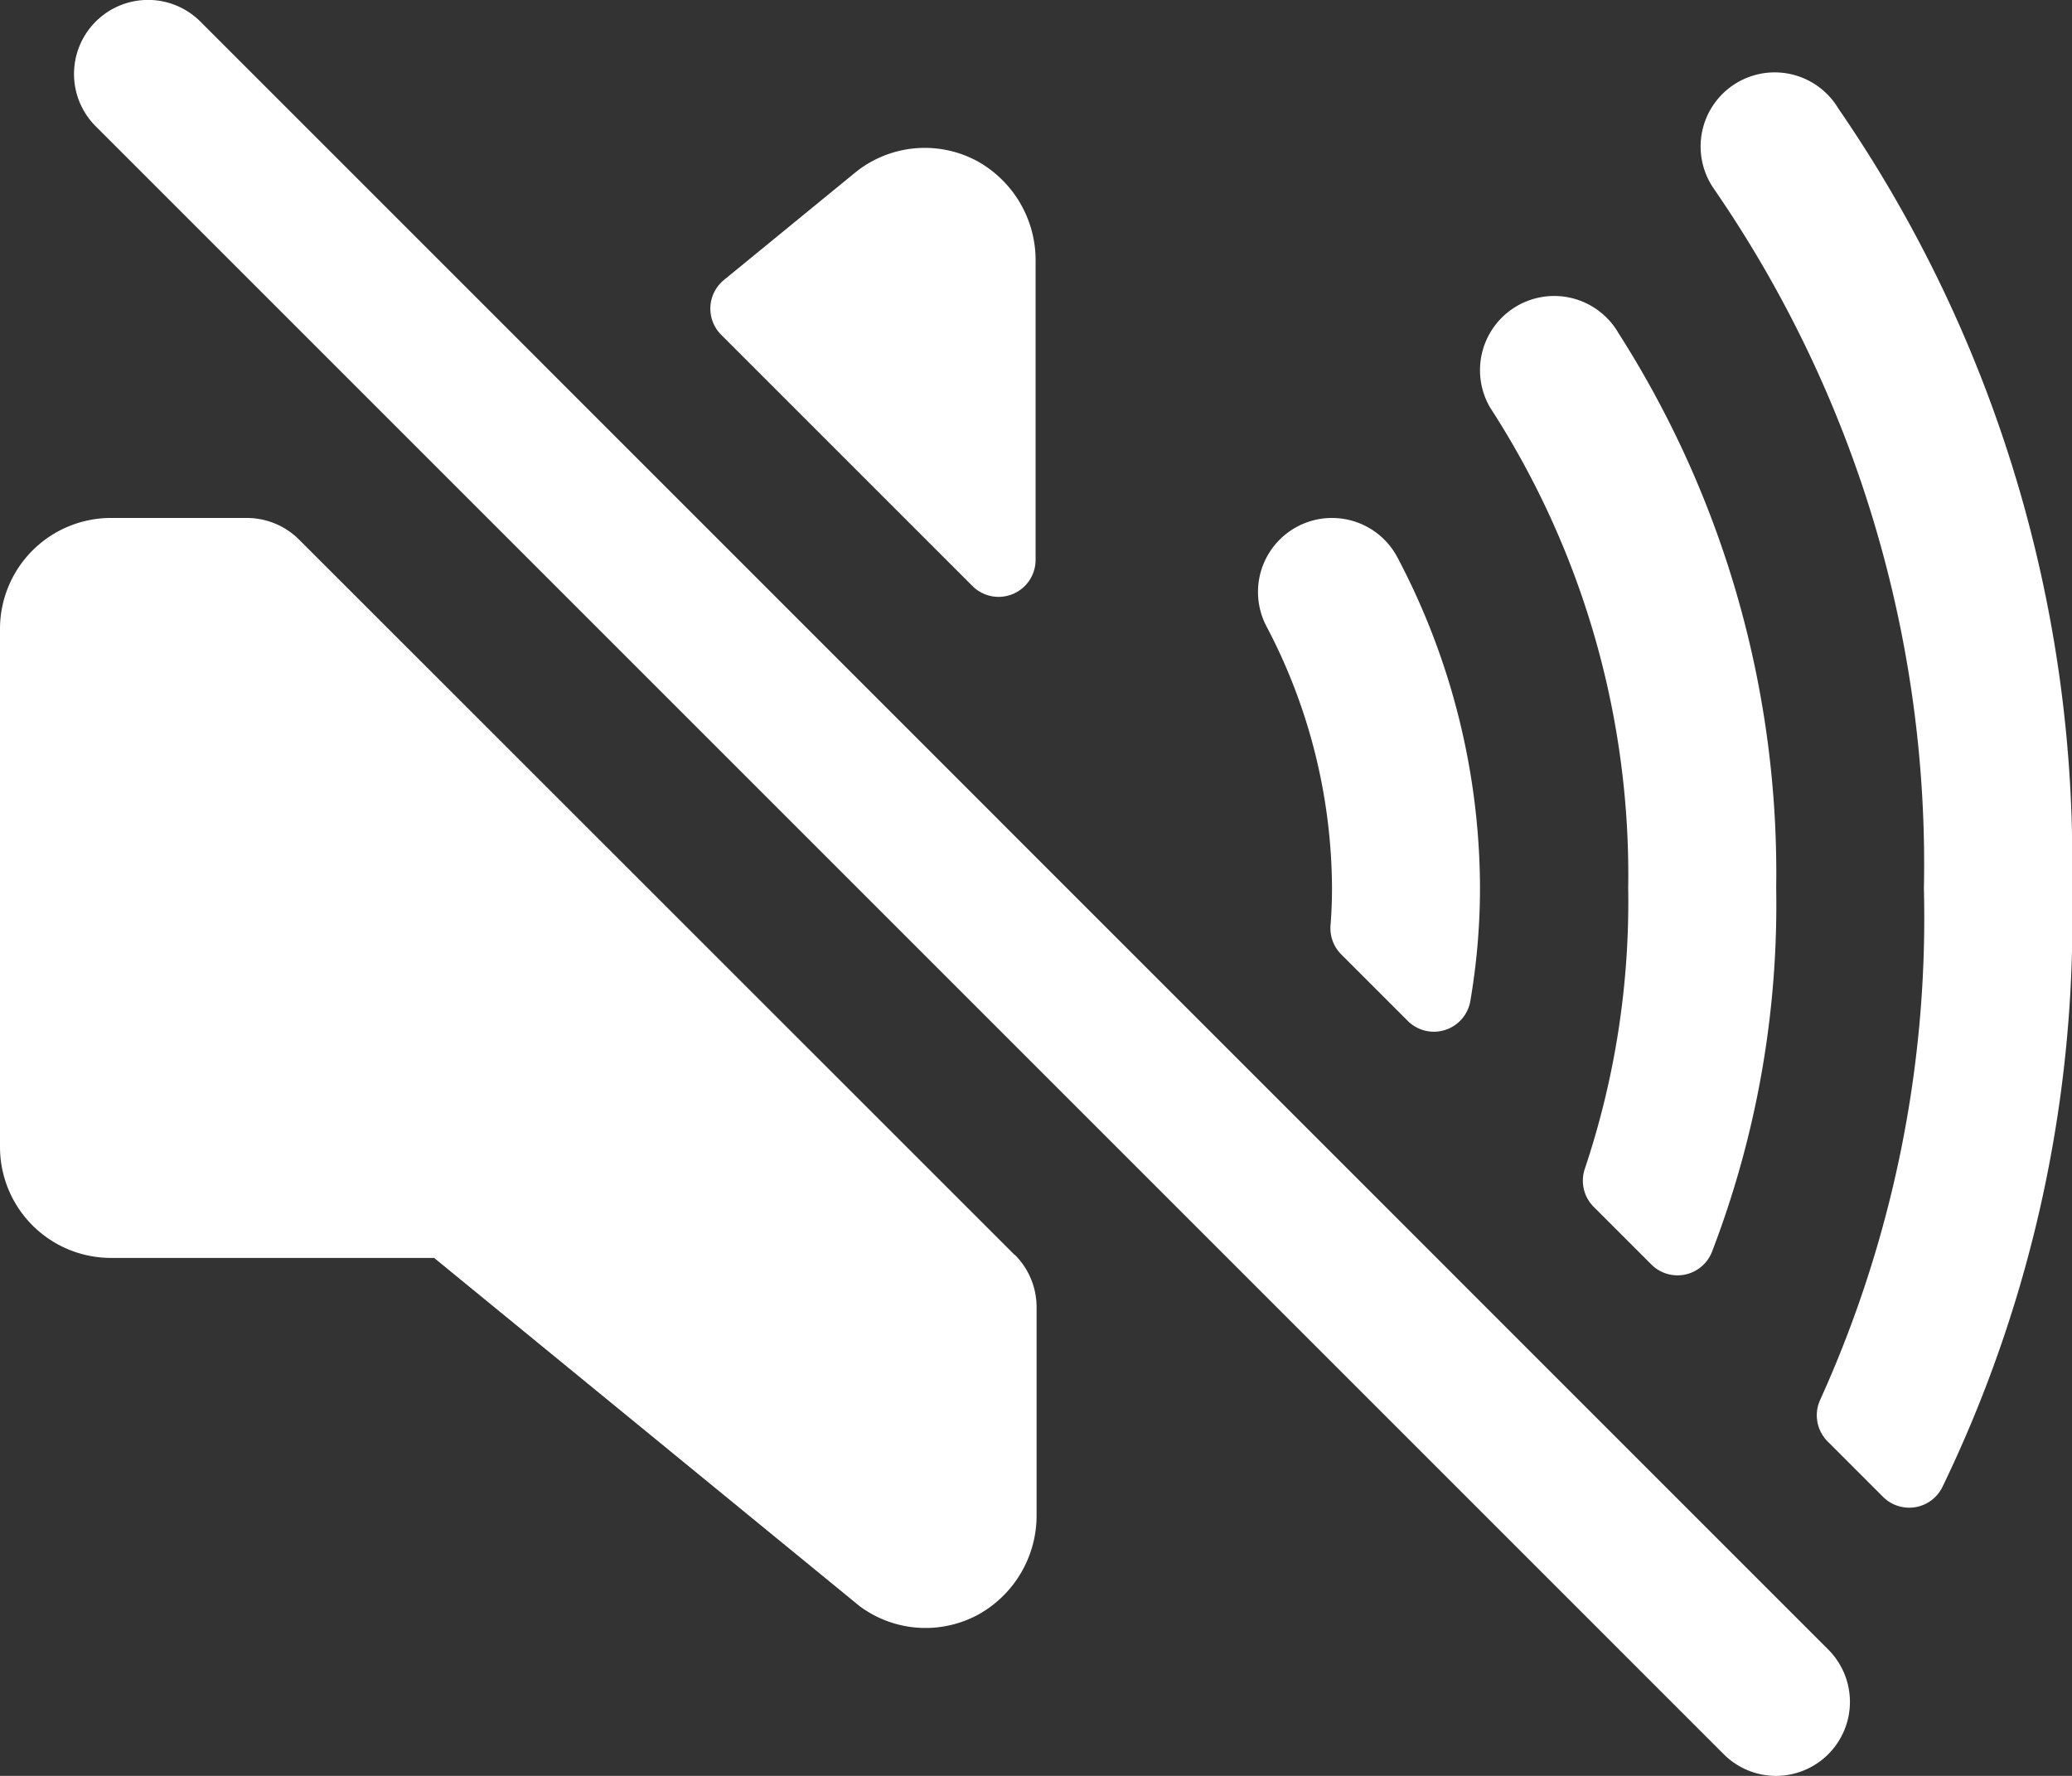
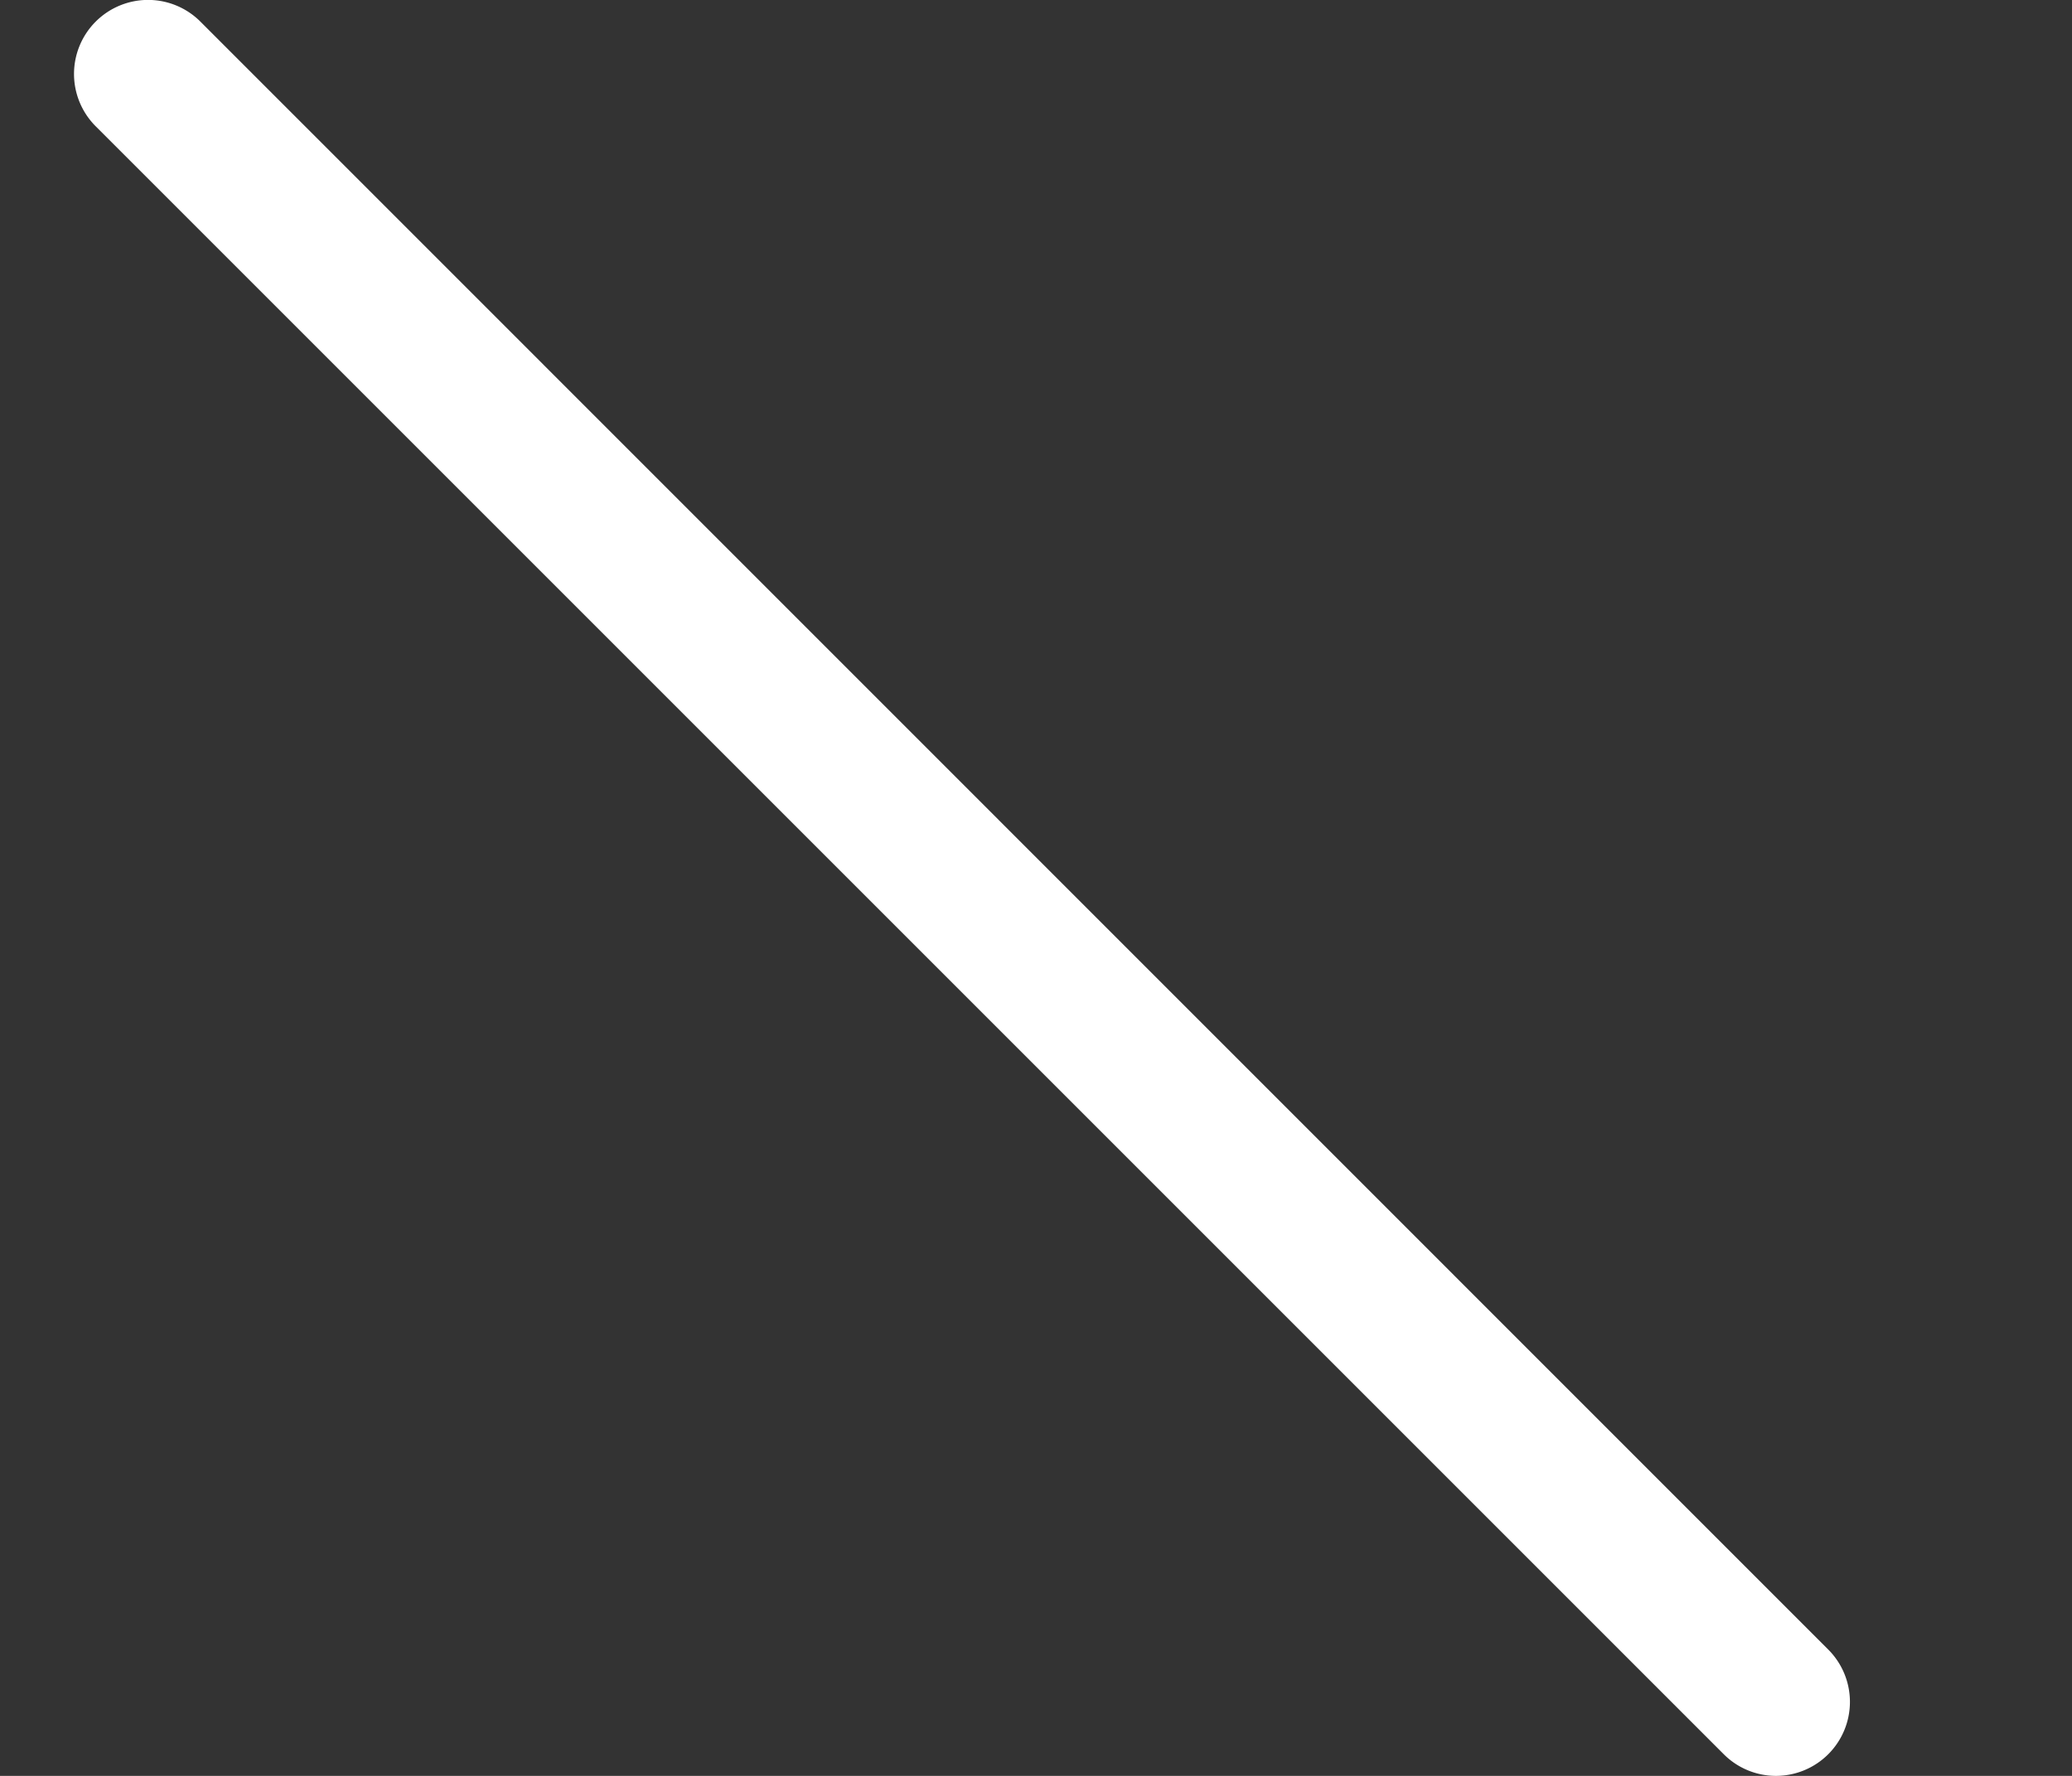
<svg xmlns="http://www.w3.org/2000/svg" width="21" height="18" viewBox="0 0 21 18">
  <rect x="0" y="0" width="21" height="18" fill="#333333" stroke="none" />
  <g id="volume-mute" transform="translate(-32 -64)">
    <path id="Line_26" data-name="Line 26" d="M1.25,2a.748.748,0,0,1-.53-.22l-16.5-16.5a.75.75,0,0,1,0-1.061.75.75,0,0,1,1.061,0L1.78.72A.75.75,0,0,1,1.25,2Z" transform="translate(48.75 80)" fill="#fff" />
-     <path id="Path_194" data-name="Path 194" d="M188.369,96.13a1.12,1.12,0,0,0-1.2.085l-.031.024L185.8,97.334a.375.375,0,0,0-.028.555l2.547,2.547a.375.375,0,0,0,.64-.265V97.148A1.149,1.149,0,0,0,188.369,96.13Z" transform="translate(-146.463 -30.496)" fill="#fff" />
-     <path id="Path_195" data-name="Path 195" d="M42.281,183.467l-7.249-7.247a.75.75,0,0,0-.53-.22H33.125A1.125,1.125,0,0,0,32,177.125v5.25a1.125,1.125,0,0,0,1.125,1.125H36.4l4.313,3.53a1.12,1.12,0,0,0,1.213.079,1.149,1.149,0,0,0,.58-1.01V184a.75.75,0,0,0-.219-.53Z" transform="translate(0 -106.75)" fill="#fff" />
-     <path id="Path_196" data-name="Path 196" d="M306.247,179.752a7.205,7.205,0,0,0-.832-3.341.75.75,0,1,0-1.336.682,5.737,5.737,0,0,1,.668,2.659q0,.188-.015.381a.375.375,0,0,0,.109.293l.673.673a.375.375,0,0,0,.635-.2A6.844,6.844,0,0,0,306.247,179.752Z" transform="translate(-259.247 -106.752)" fill="#fff" />
-     <path id="Path_197" data-name="Path 197" d="M355,134a10.166,10.166,0,0,0-1.6-5.628.75.75,0,1,0-1.3.756A8.707,8.707,0,0,1,353.5,134a8.516,8.516,0,0,1-.439,2.843.375.375,0,0,0,.089.387l.585.585a.375.375,0,0,0,.615-.131A9.816,9.816,0,0,0,355,134Z" transform="translate(-304.998 -60.998)" fill="#fff" />
-     <path id="Path_198" data-name="Path 198" d="M403.727,88.237a13.44,13.44,0,0,0-2.368-7.9.751.751,0,1,0-1.266.807,12.065,12.065,0,0,1,2.133,7.1,11.833,11.833,0,0,1-1.051,5.181.375.375,0,0,0,.075.422l.559.559a.375.375,0,0,0,.606-.1A13.211,13.211,0,0,0,403.727,88.237Z" transform="translate(-350.727 -15.237)" fill="#fff" />
  </g>
</svg>